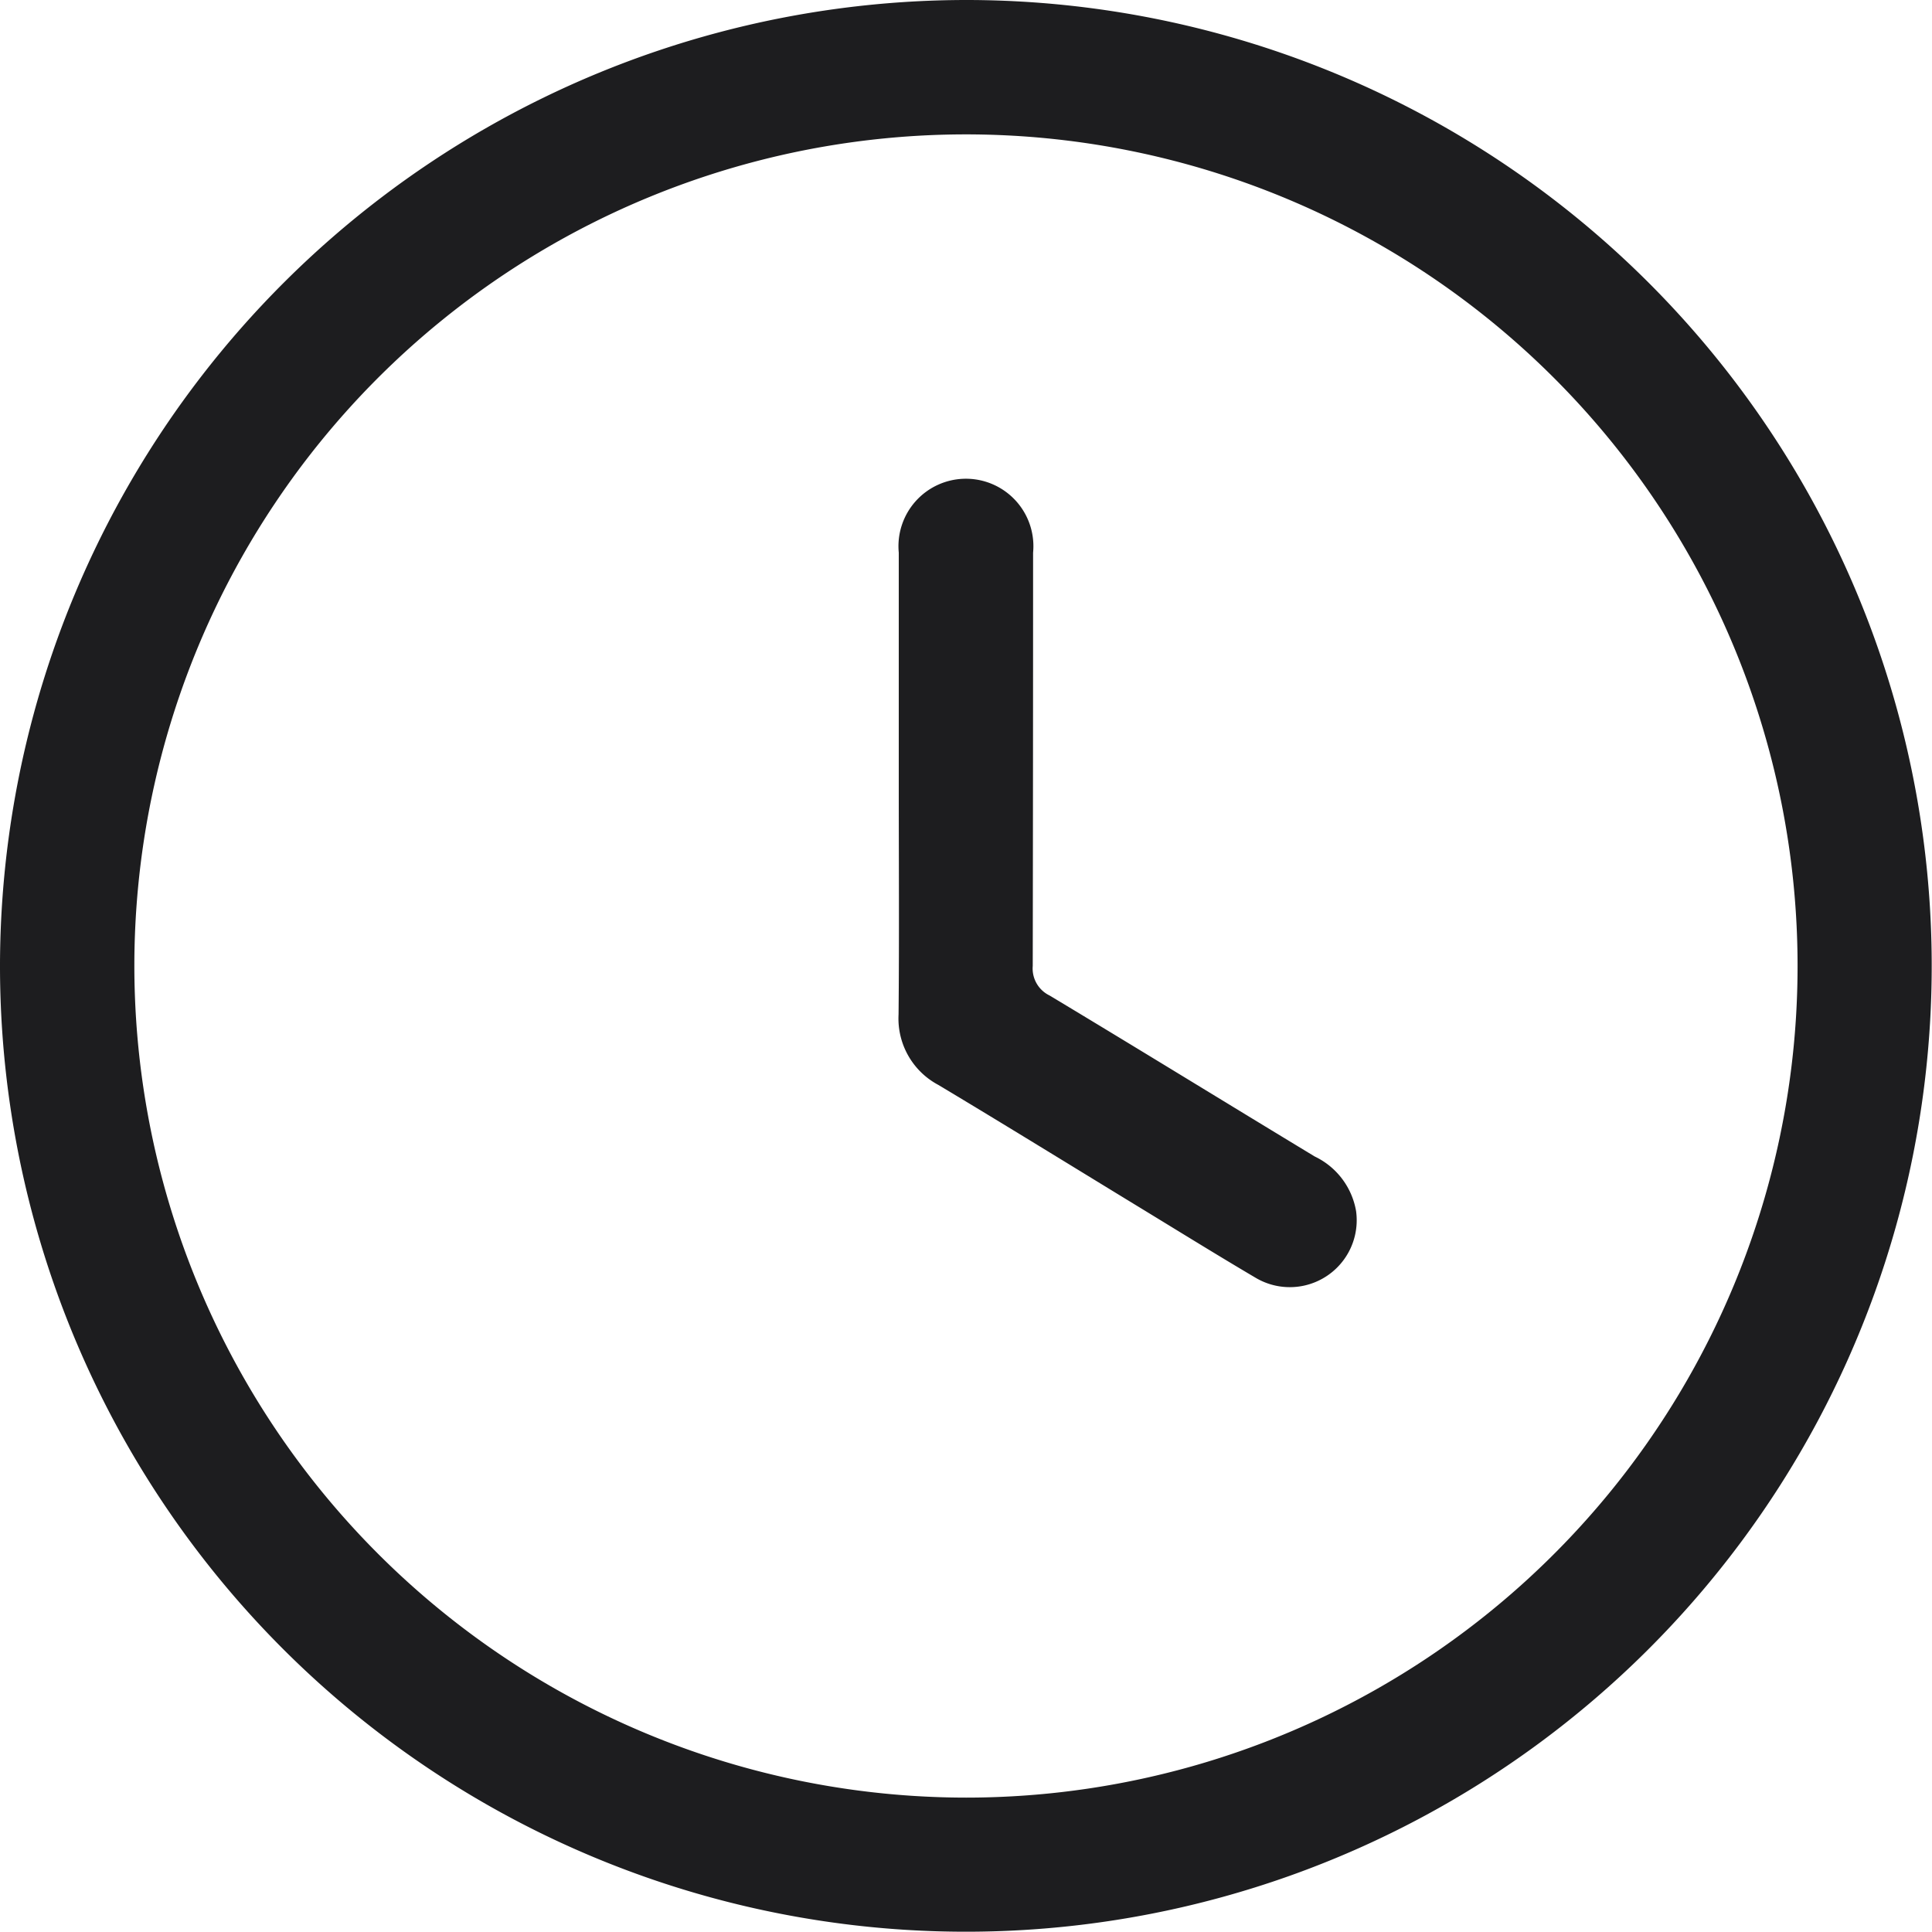
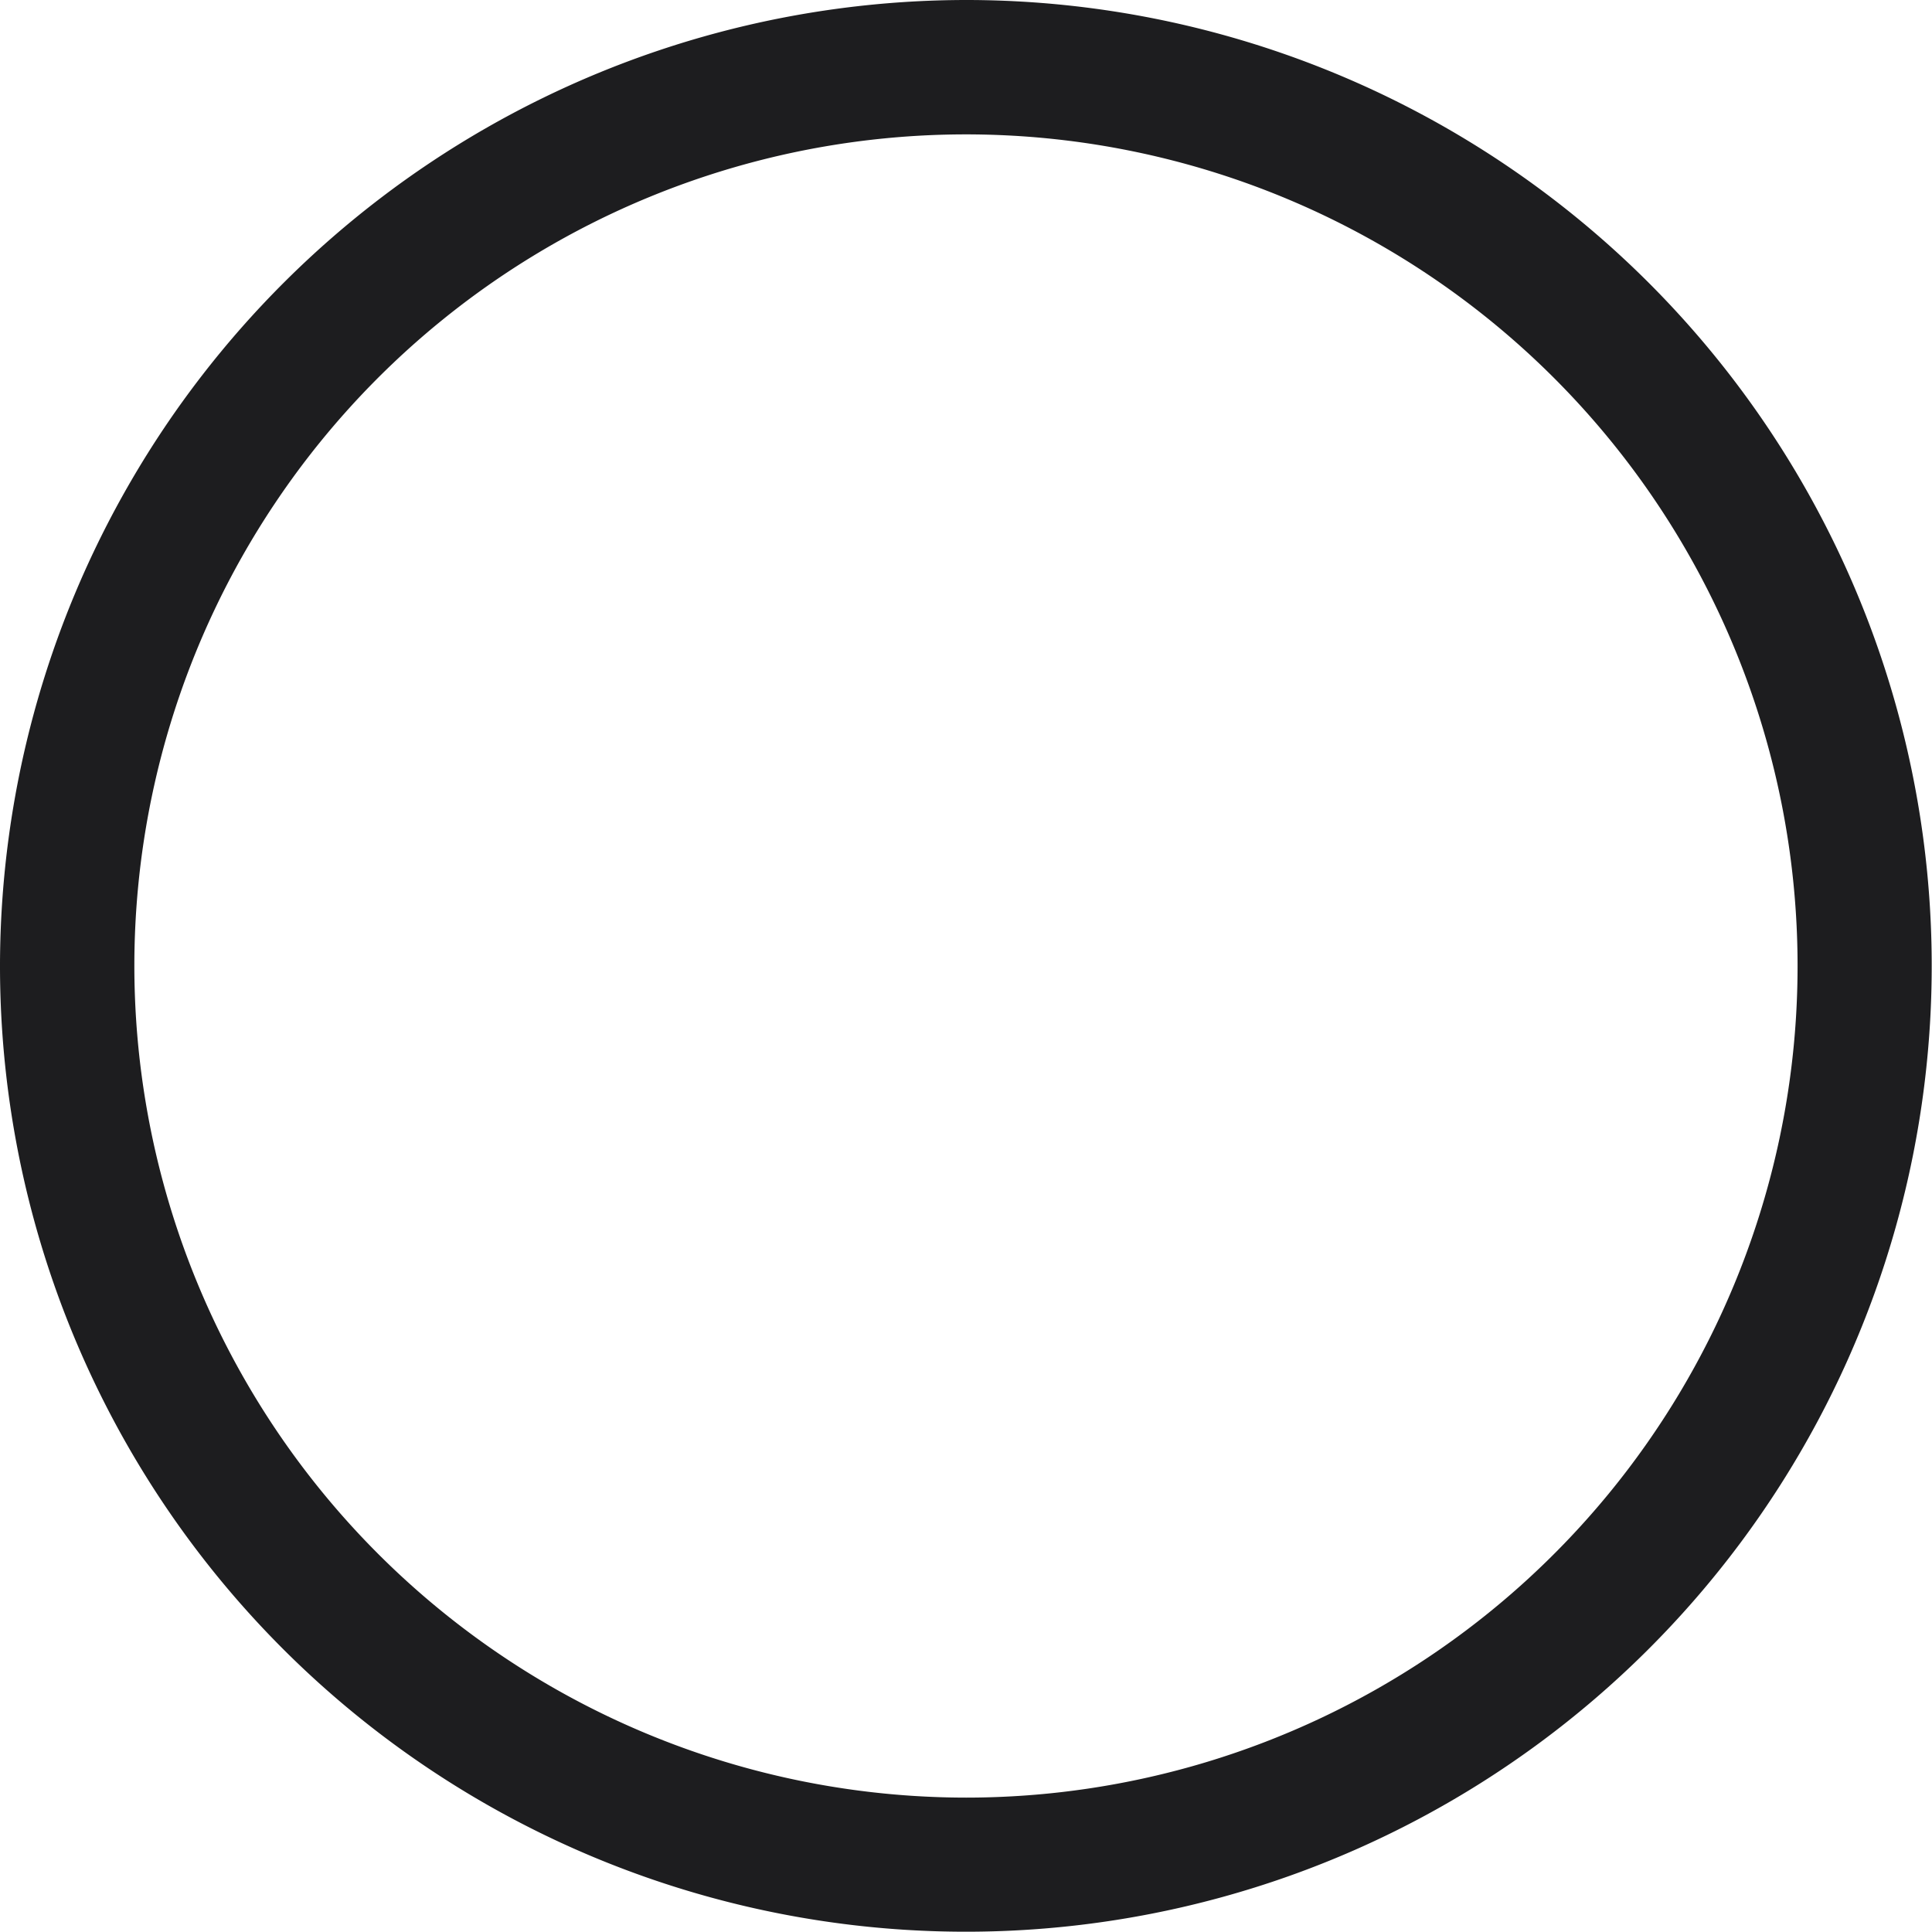
<svg xmlns="http://www.w3.org/2000/svg" id="Capa_2" data-name="Capa 2" width="55.636" height="55.628" viewBox="0 0 55.636 55.628">
  <g id="Capa_1" data-name="Capa 1" transform="translate(0 0)">
    <path id="Trazado_695" data-name="Trazado 695" d="M27.868,0A27.814,27.814,0,1,1,0,27.733,27.847,27.847,0,0,1,27.868,0Zm-.047,51.766A23.948,23.948,0,1,0,3.869,27.806,23.966,23.966,0,0,0,27.822,51.766Z" transform="translate(0 0)" fill="#1d1d1f" />
-     <path id="Trazado_696" data-name="Trazado 696" d="M160.469,94.352V87.646a1.943,1.943,0,1,1,3.868,0q0,5.952-.01,11.9a.863.863,0,0,0,.484.851c2.552,1.533,5.087,3.094,7.635,4.636a2.145,2.145,0,0,1,1.192,1.572,1.927,1.927,0,0,1-2.9,1.917c-1.143-.674-2.272-1.375-3.405-2.065-1.907-1.163-3.807-2.336-5.722-3.483a2.165,2.165,0,0,1-1.148-2.033C160.484,98.741,160.469,96.546,160.469,94.352Z" transform="translate(-134.587 -71.73)" fill="#1d1d1f" />
  </g>
</svg>